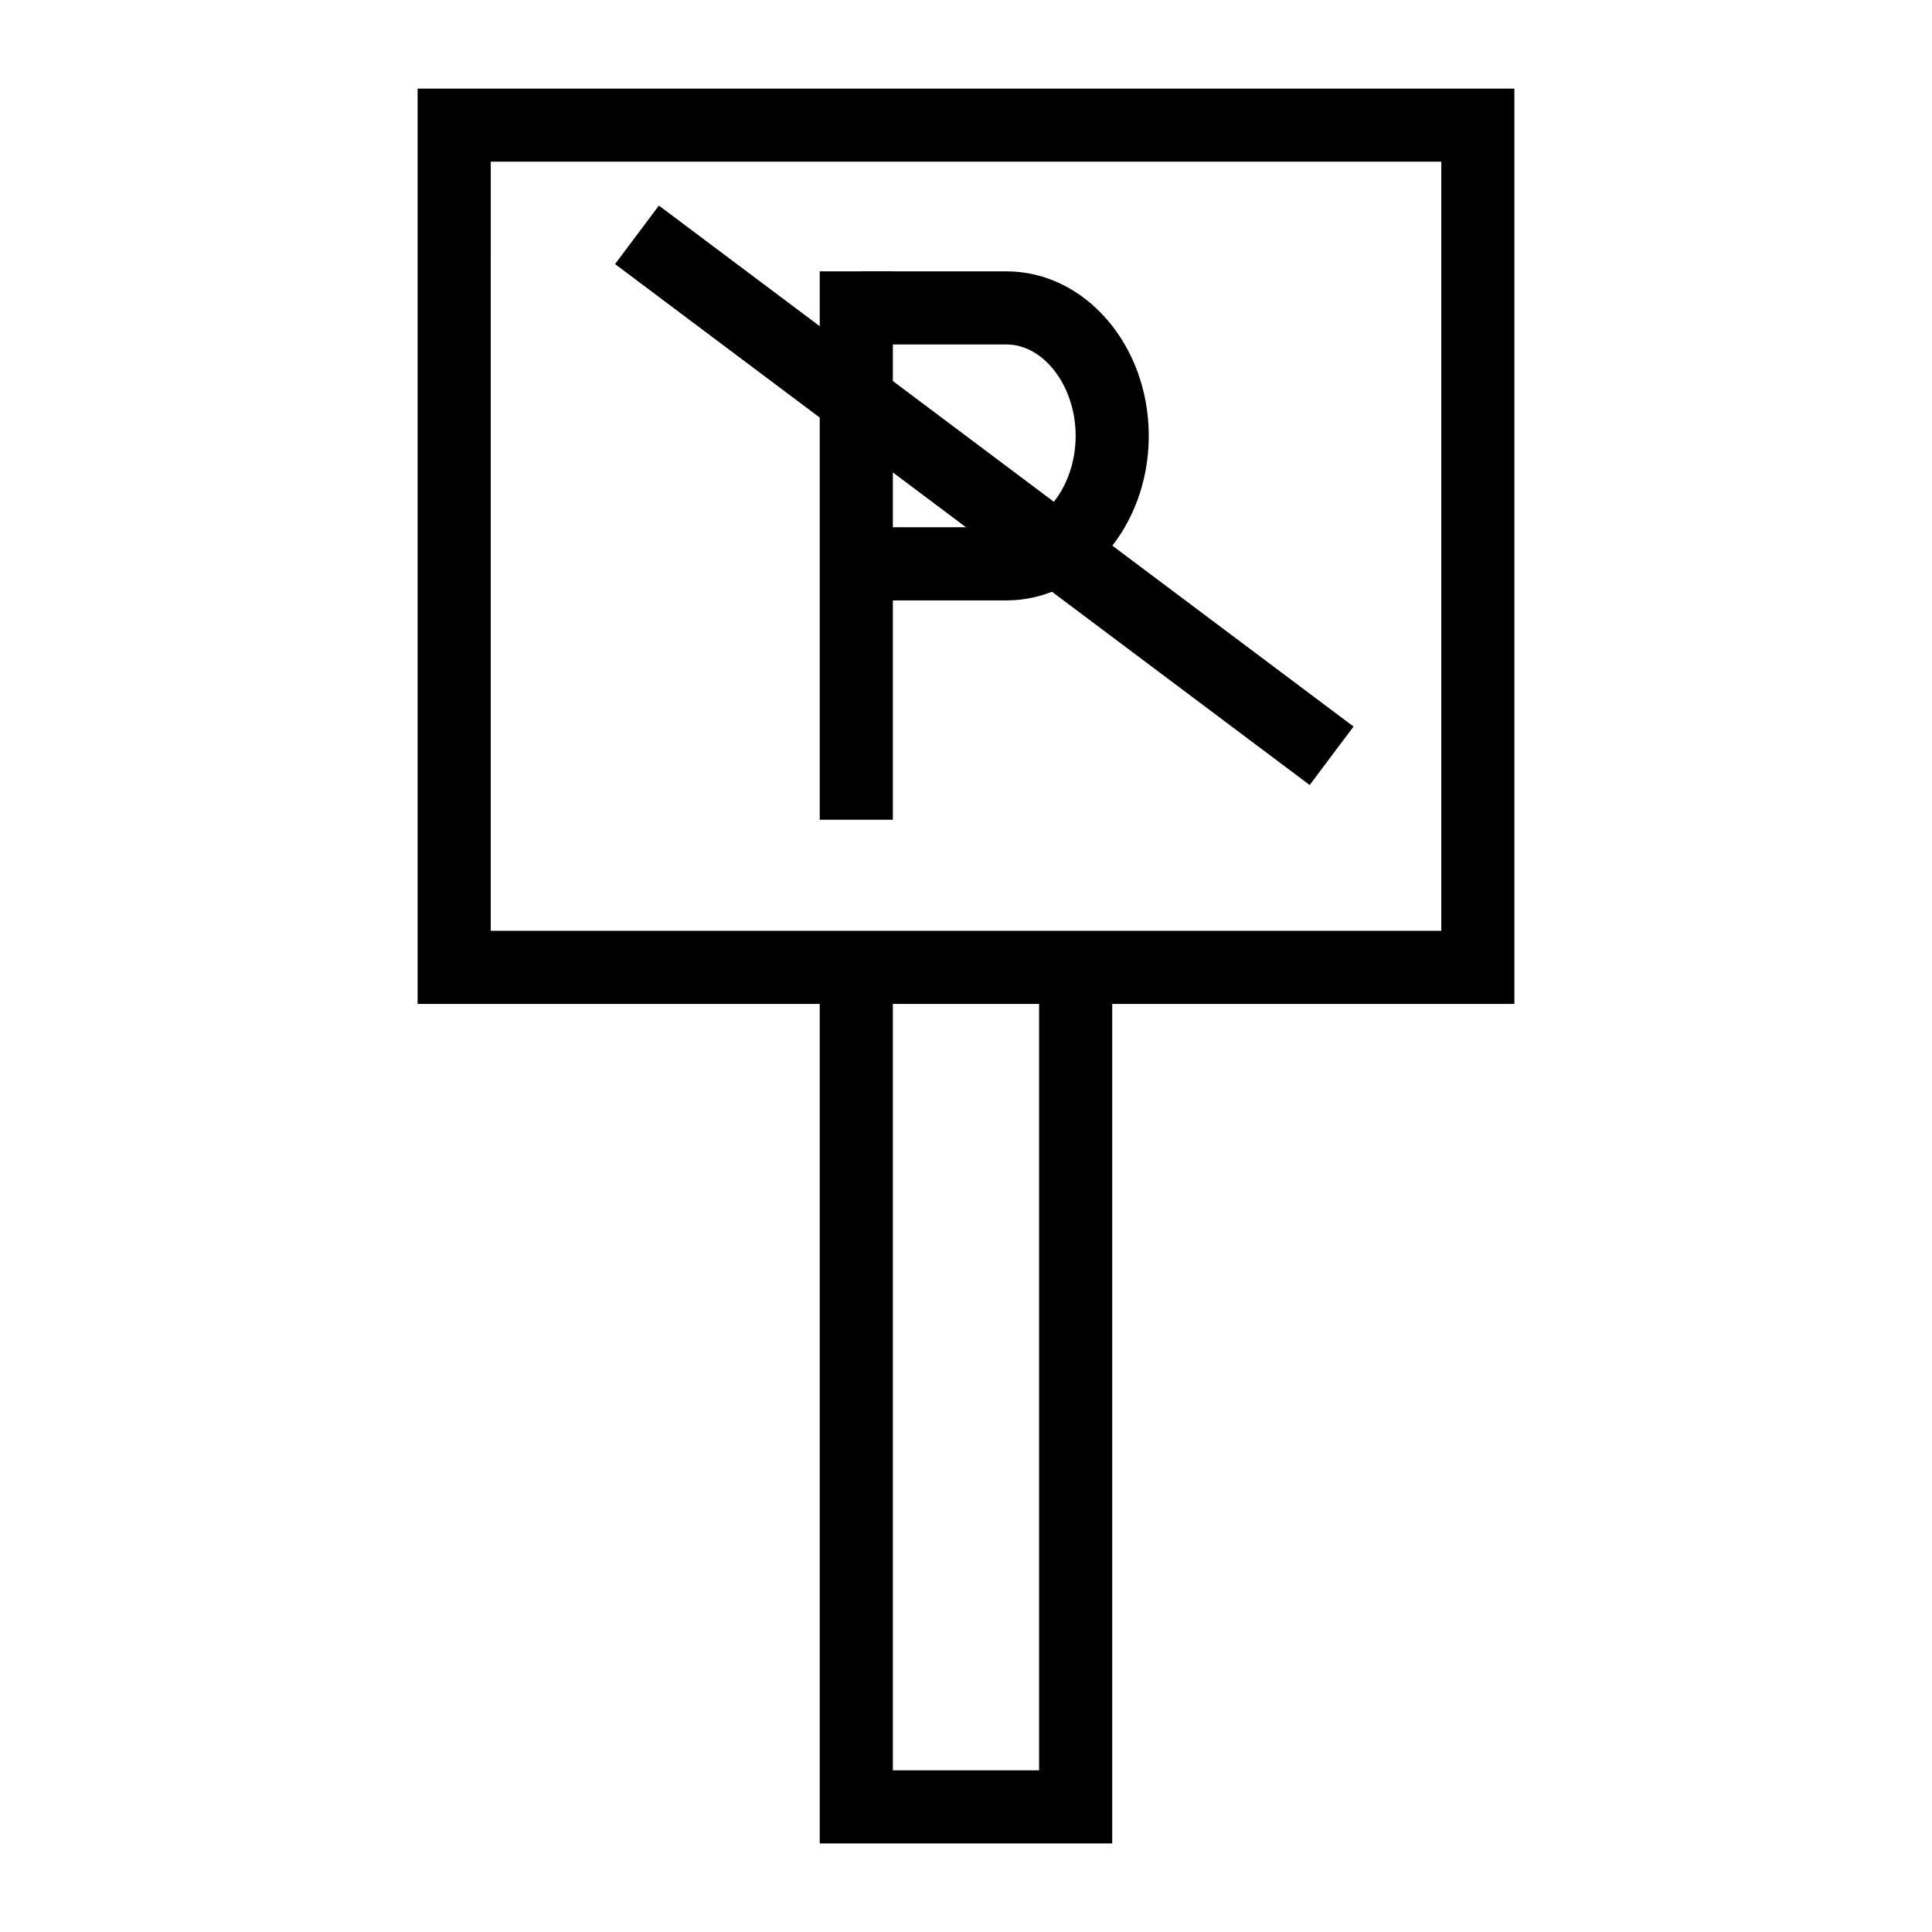
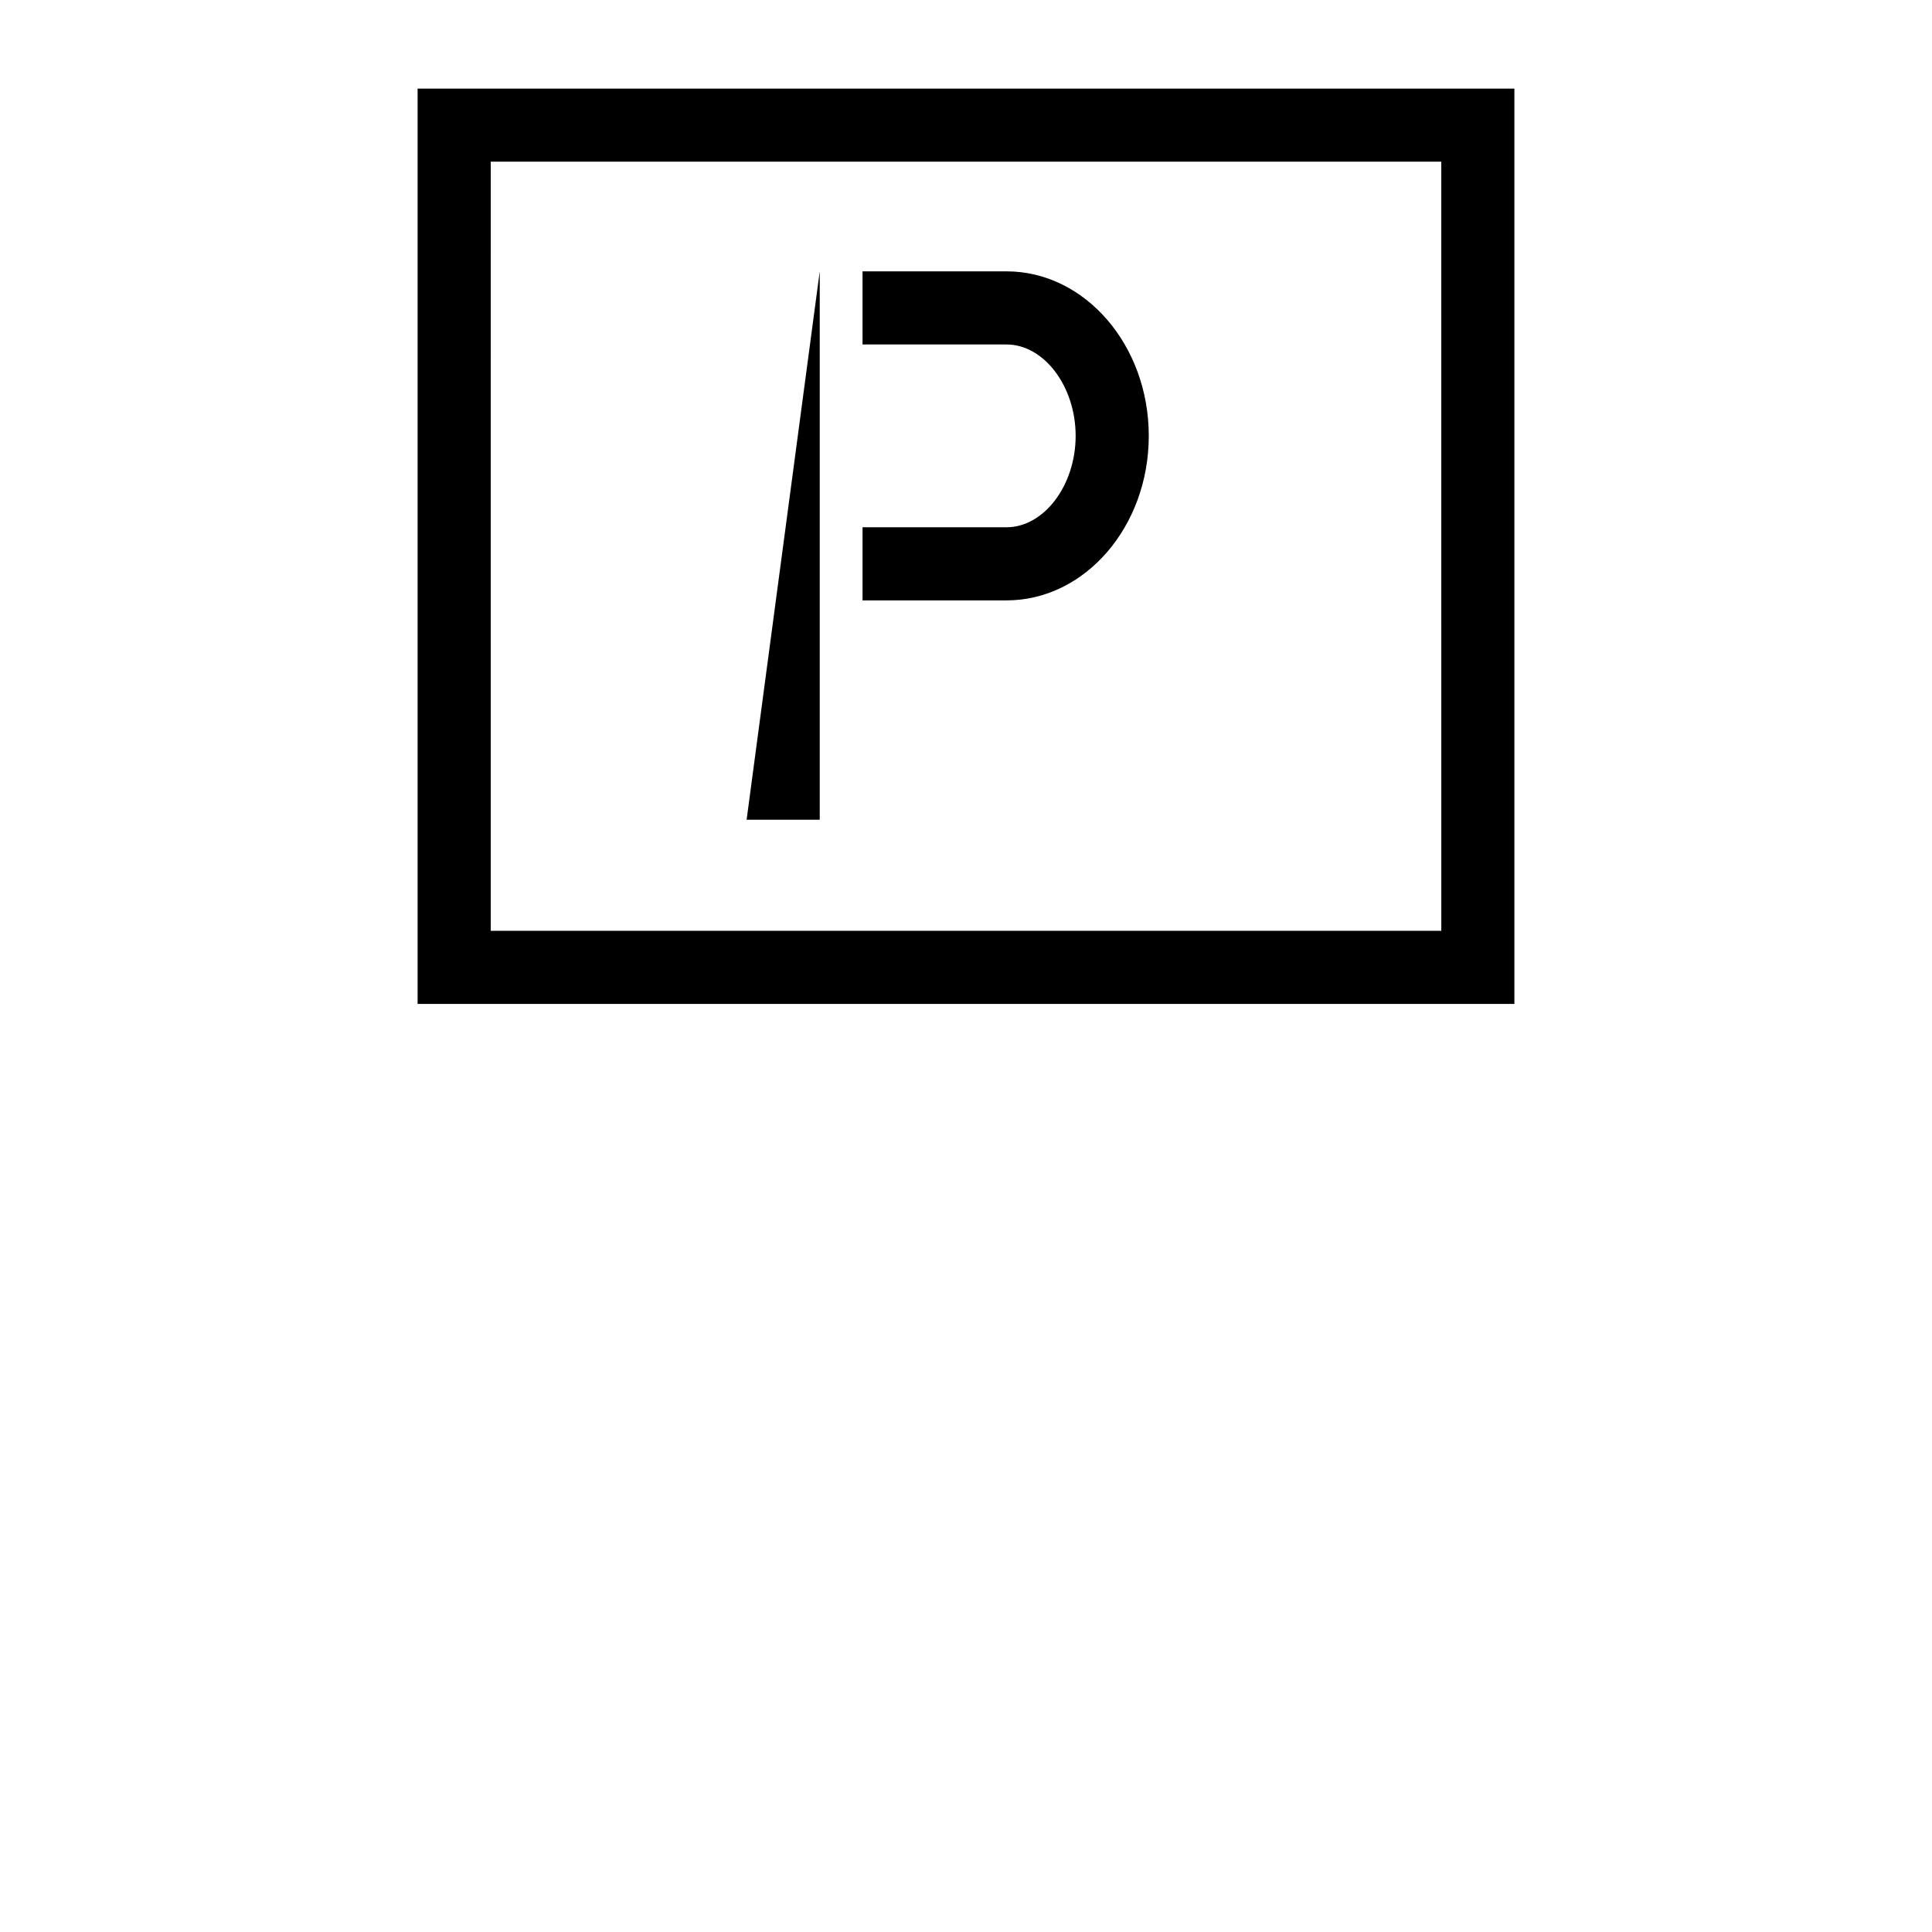
<svg xmlns="http://www.w3.org/2000/svg" fill="#000000" width="800px" height="800px" version="1.1" viewBox="144 144 512 512">
  <g>
    <path d="m545.33 410.05h-290.66v-242.57h290.66zm-271.28-19.379h251.91l-0.004-203.82h-251.9z" />
-     <path d="m438.75 632.53h-77.512v-227.68h19.379v208.3h38.754v-212.79h19.379z" />
-     <path d="m361.24 215.91h19.379v145.33h-19.379z" />
+     <path d="m361.24 215.91v145.33h-19.379z" />
    <path d="m410.73 303.11h-38.148v-19.379h38.148c9.934 0 18.328-11.09 18.328-24.223 0-13.133-8.395-24.219-18.328-24.219h-38.148l-0.004-19.379h38.148c20.793 0 37.711 19.559 37.711 43.598 0 24.043-16.918 43.602-37.707 43.602z" />
-     <path d="m306.99 213.98 11.625-15.5 184.09 138.06-11.625 15.5z" />
  </g>
</svg>